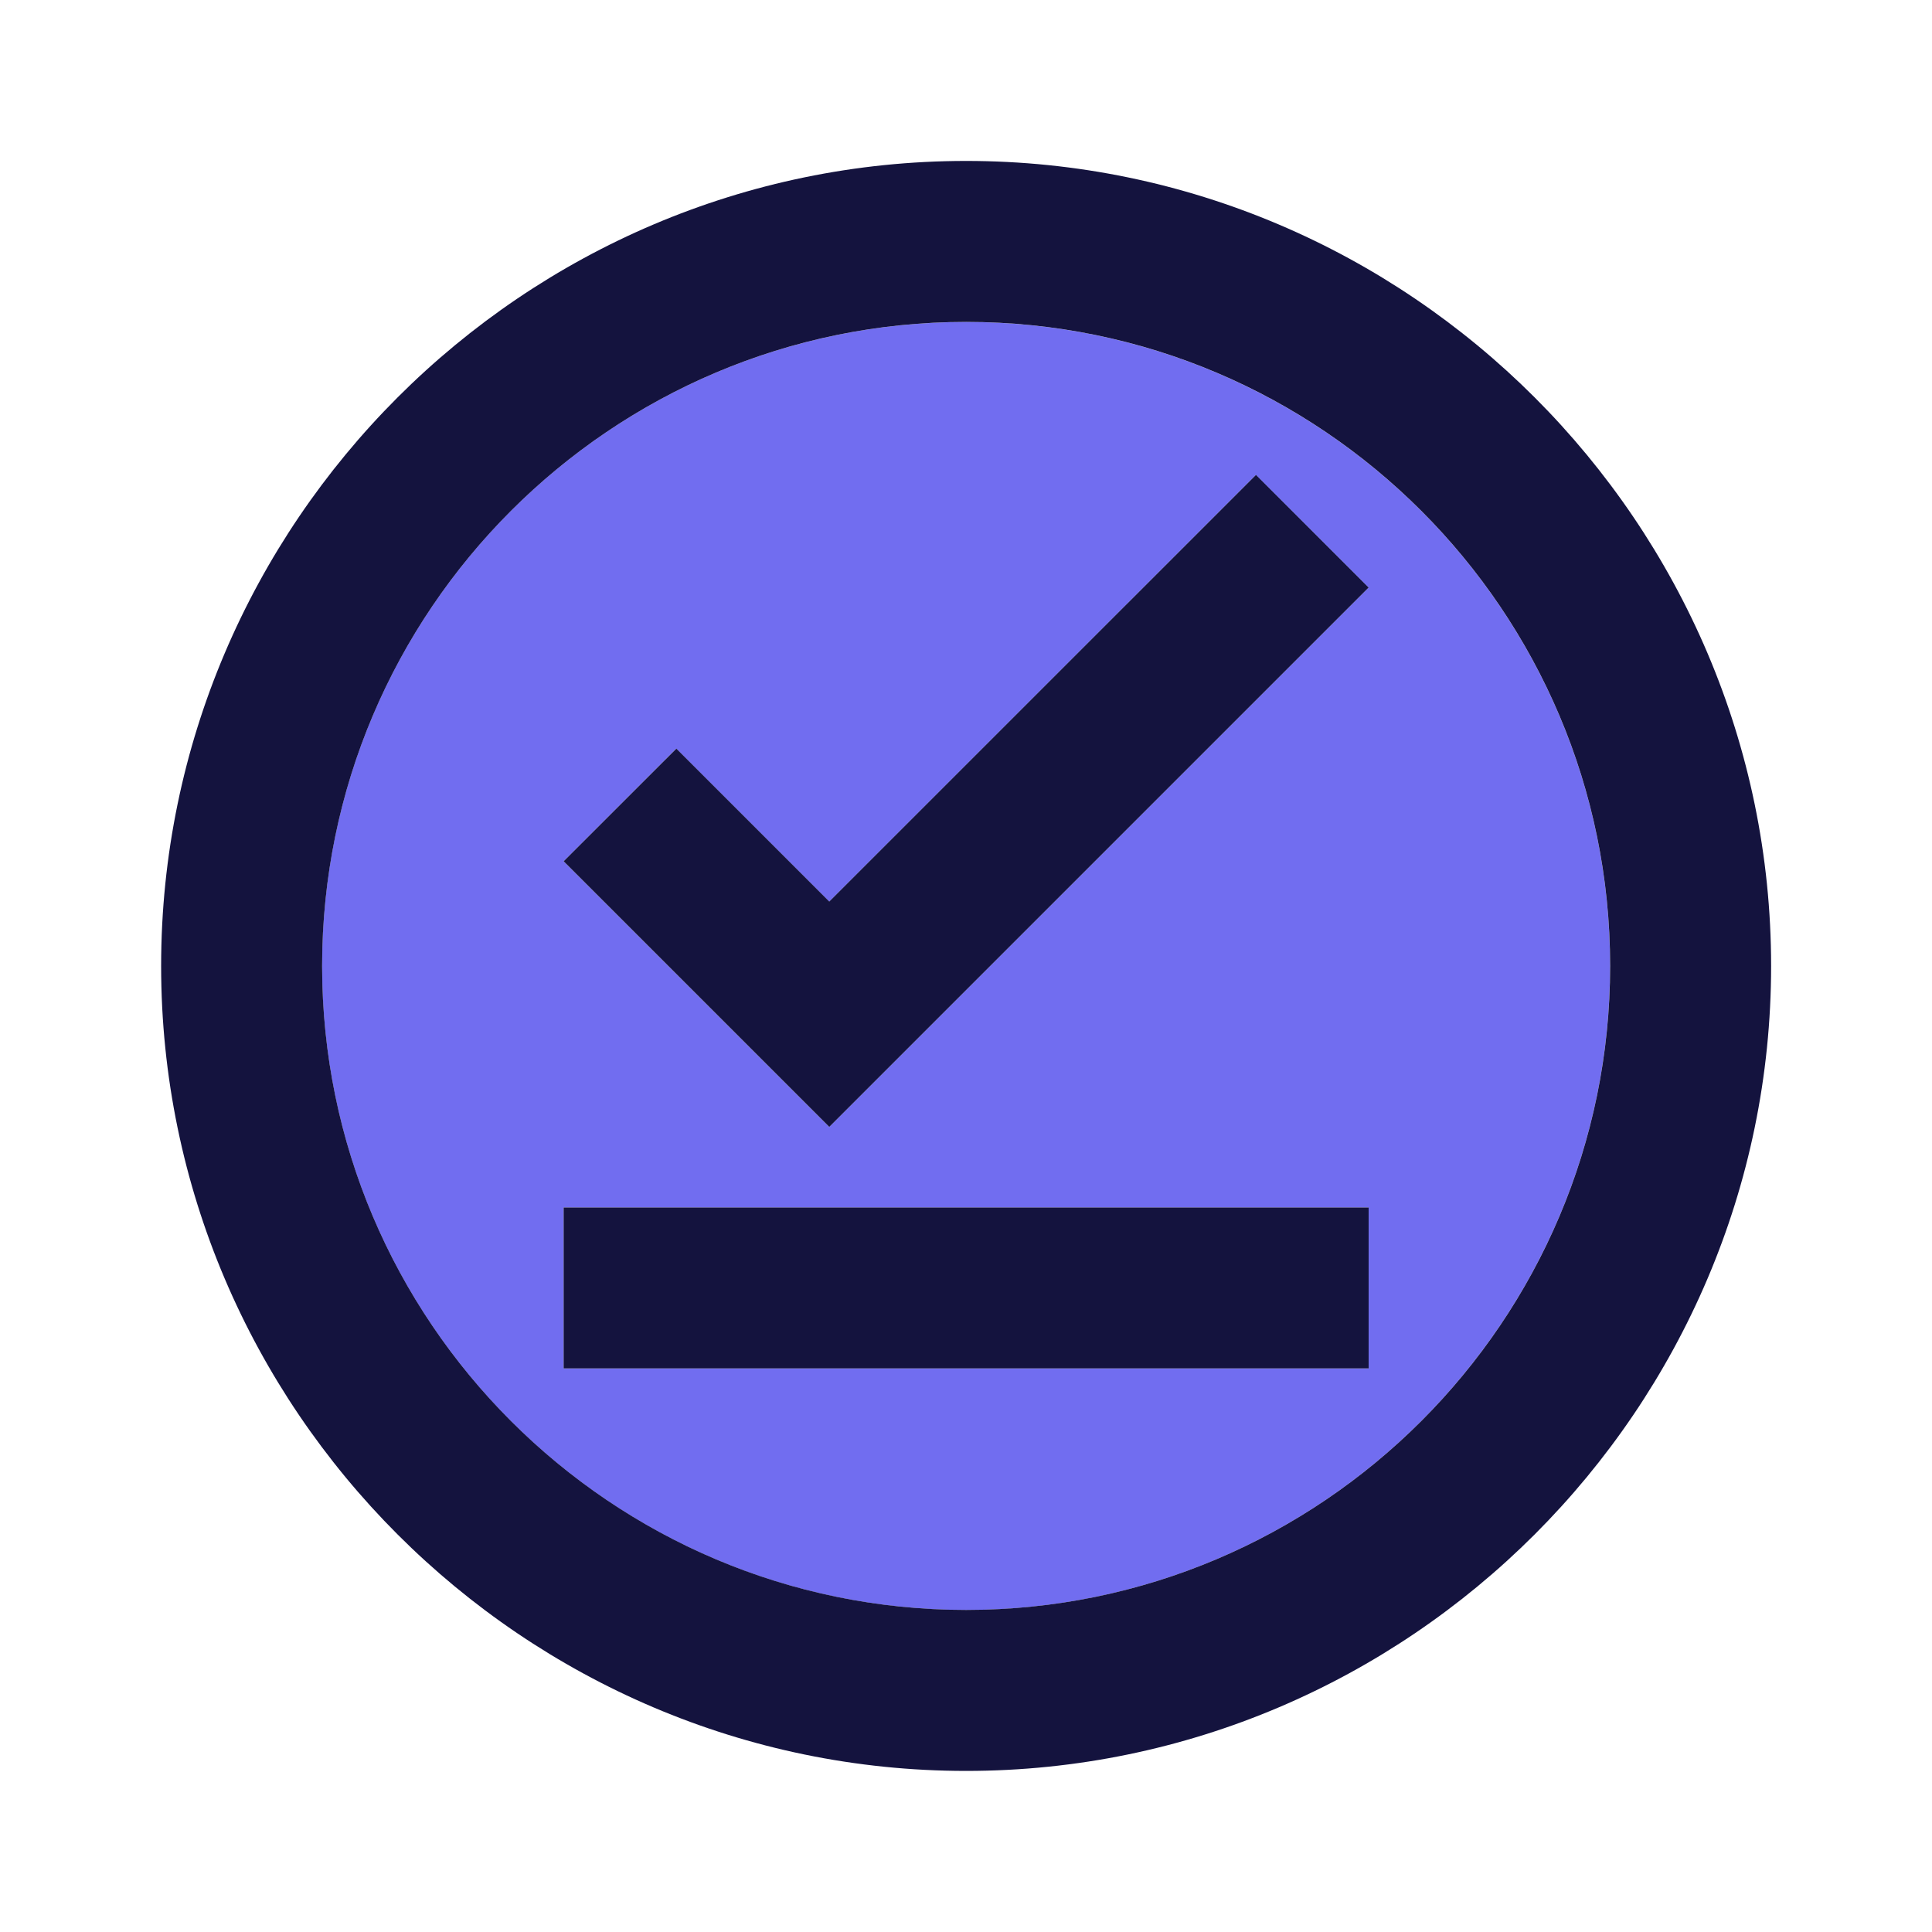
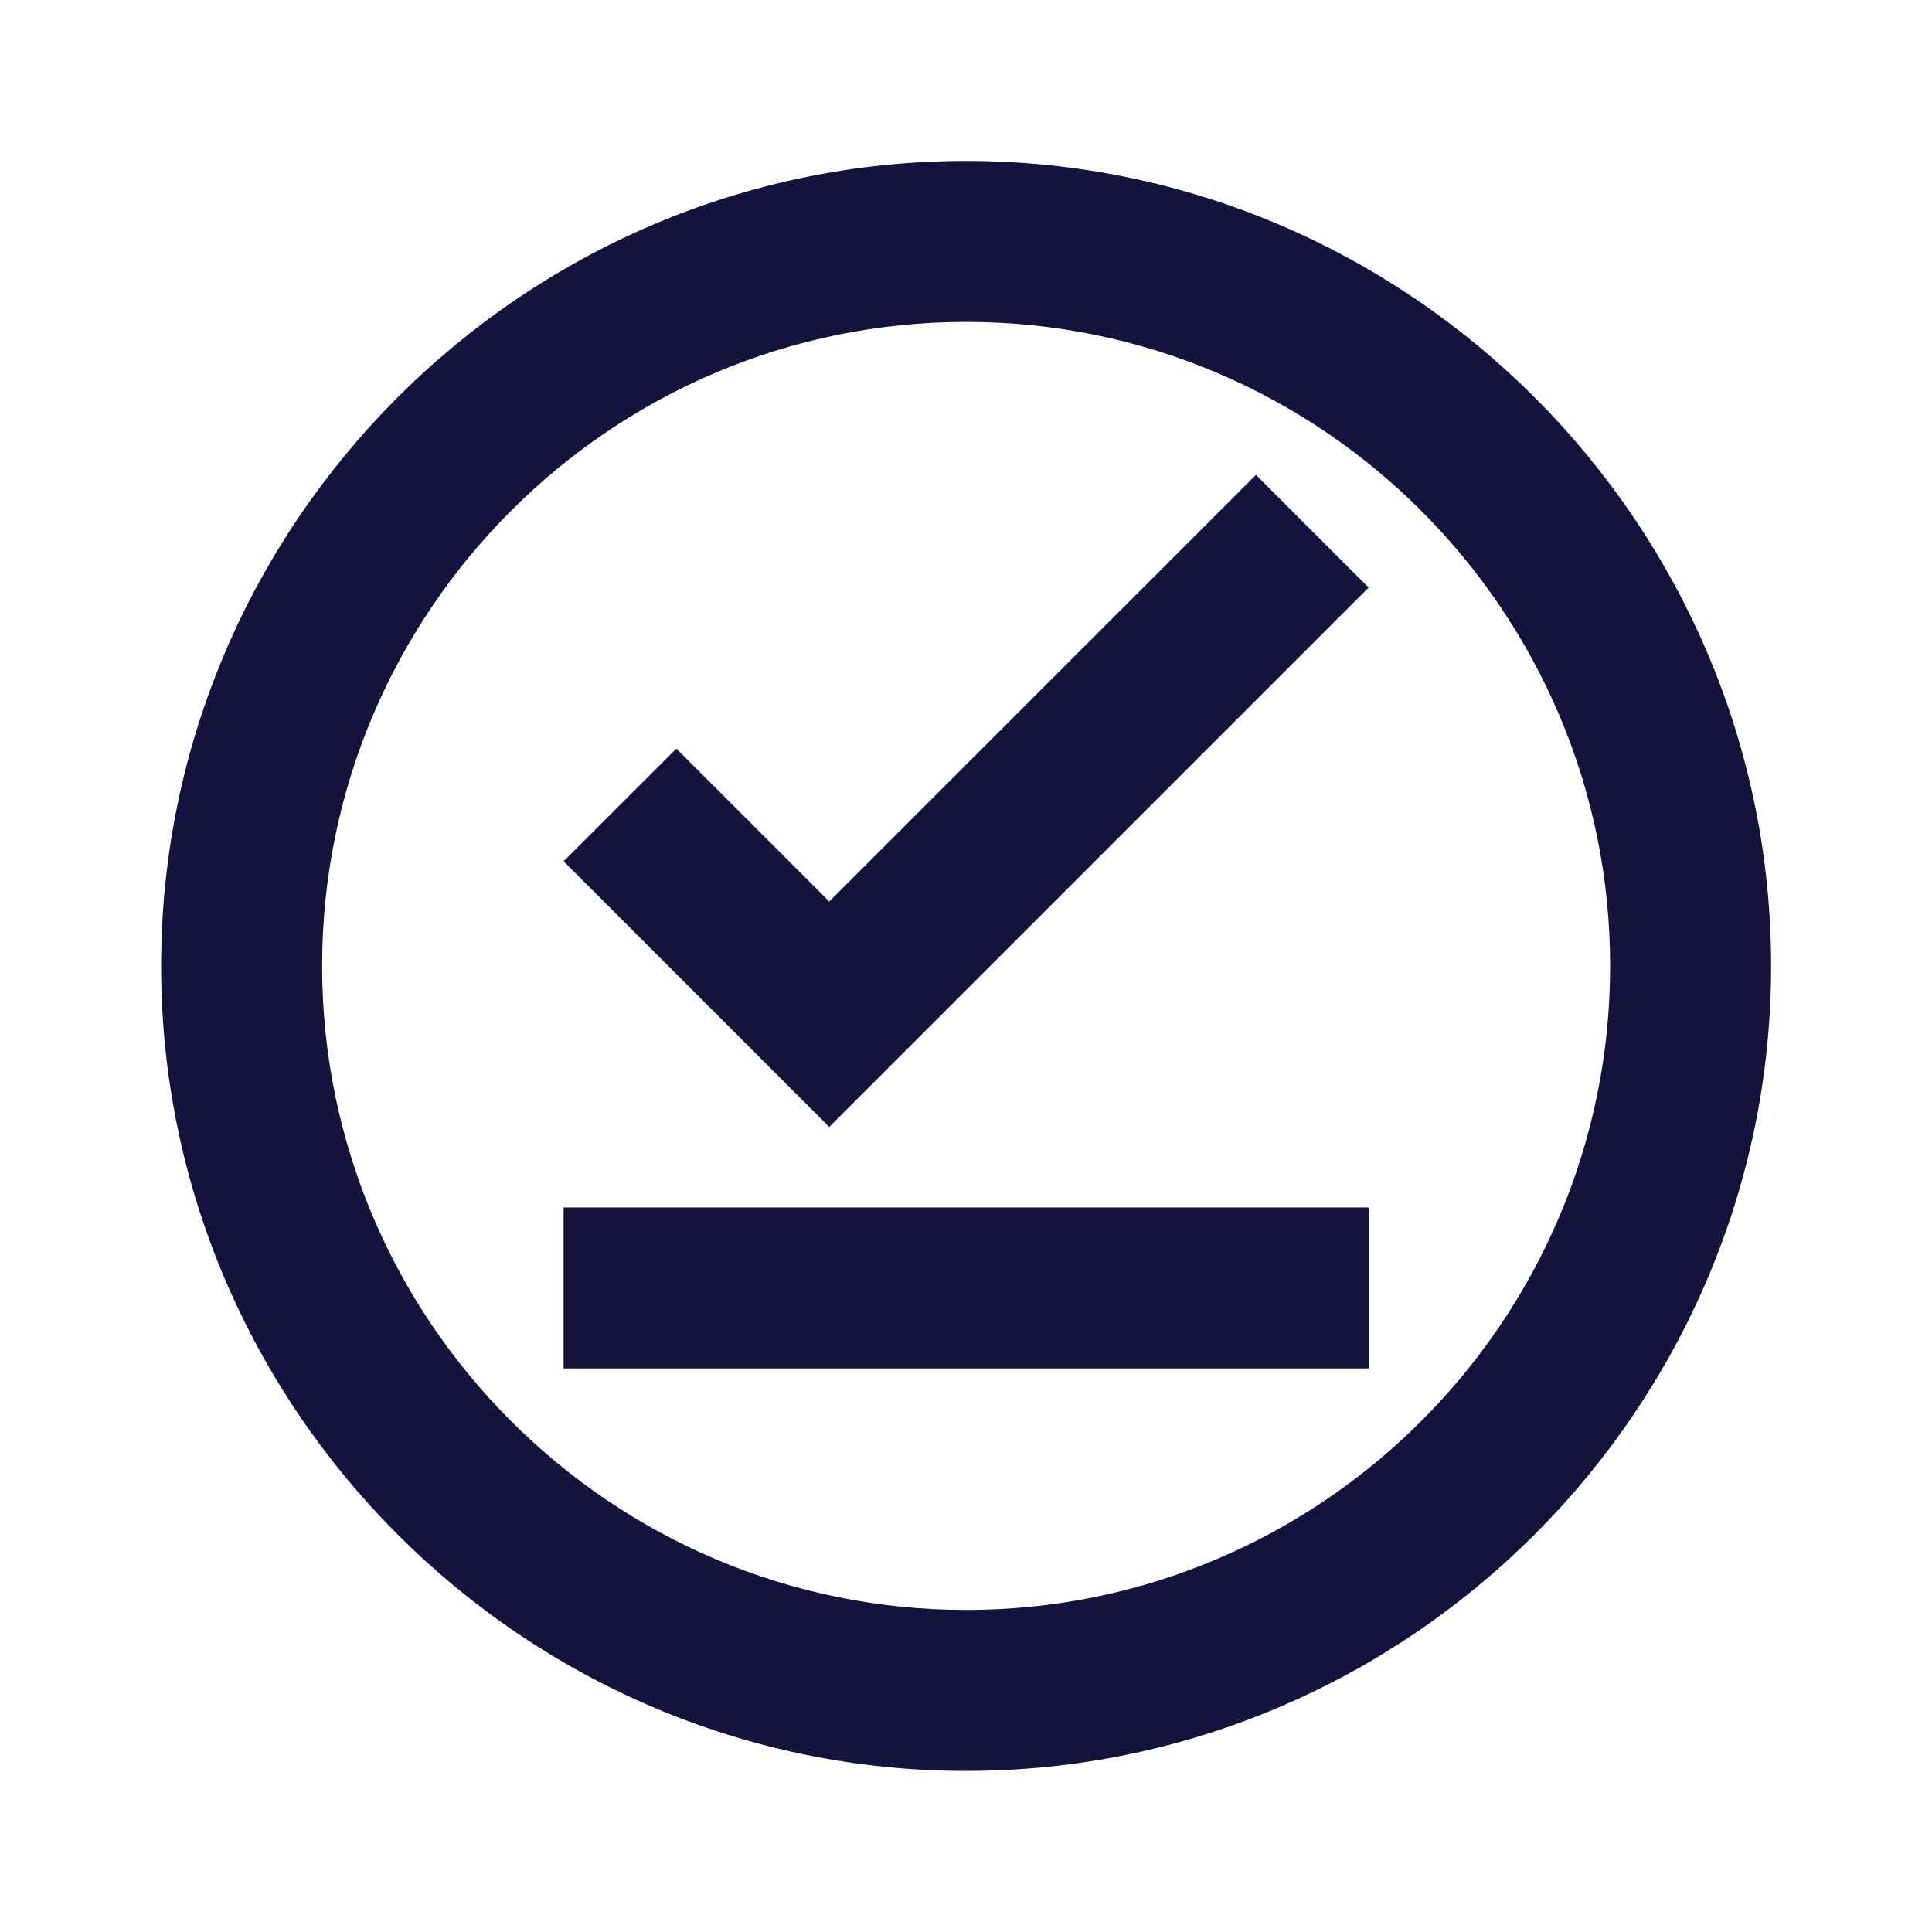
<svg xmlns="http://www.w3.org/2000/svg" width="40" height="40" viewBox="0 0 40 40" fill="none">
-   <path d="M20.001 6.666C12.651 6.666 6.668 12.649 6.668 19.999C6.668 27.349 12.651 33.333 20.001 33.333C27.351 33.333 33.335 27.349 33.335 19.999C33.335 12.649 27.351 6.666 20.001 6.666ZM28.335 28.333H11.668V24.999H28.335V28.333ZM17.168 23.333L11.668 17.833L14.001 15.499L17.168 18.666L26.001 9.833L28.335 12.166L17.168 23.333Z" fill="#716DF0" />
  <path d="M20.003 3.332C10.836 3.332 3.336 10.832 3.336 19.999C3.336 29.165 10.836 36.665 20.003 36.665C29.169 36.665 36.669 29.165 36.669 19.999C36.669 10.832 29.169 3.332 20.003 3.332ZM20.003 33.332C12.653 33.332 6.669 27.349 6.669 19.999C6.669 12.649 12.653 6.665 20.003 6.665C27.353 6.665 33.336 12.649 33.336 19.999C33.336 27.349 27.353 33.332 20.003 33.332ZM11.669 24.999H28.336V28.332H11.669V24.999ZM17.169 18.665L14.003 15.499L11.669 17.832L17.169 23.332L28.336 12.165L26.003 9.832L17.169 18.665Z" fill="#14133E" />
</svg>